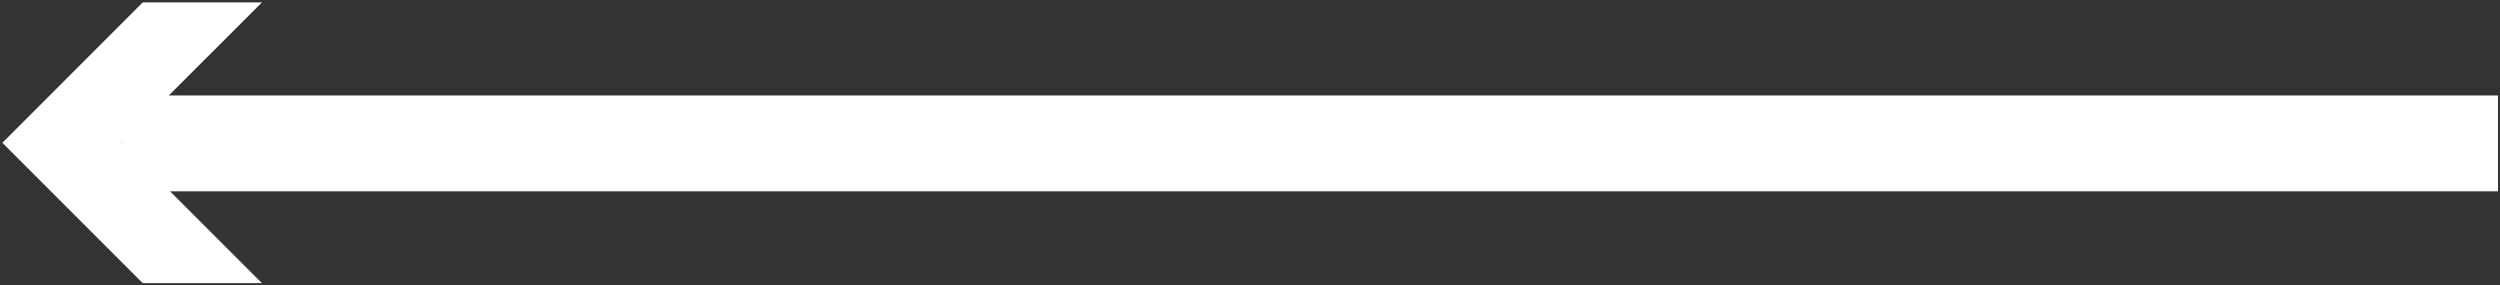
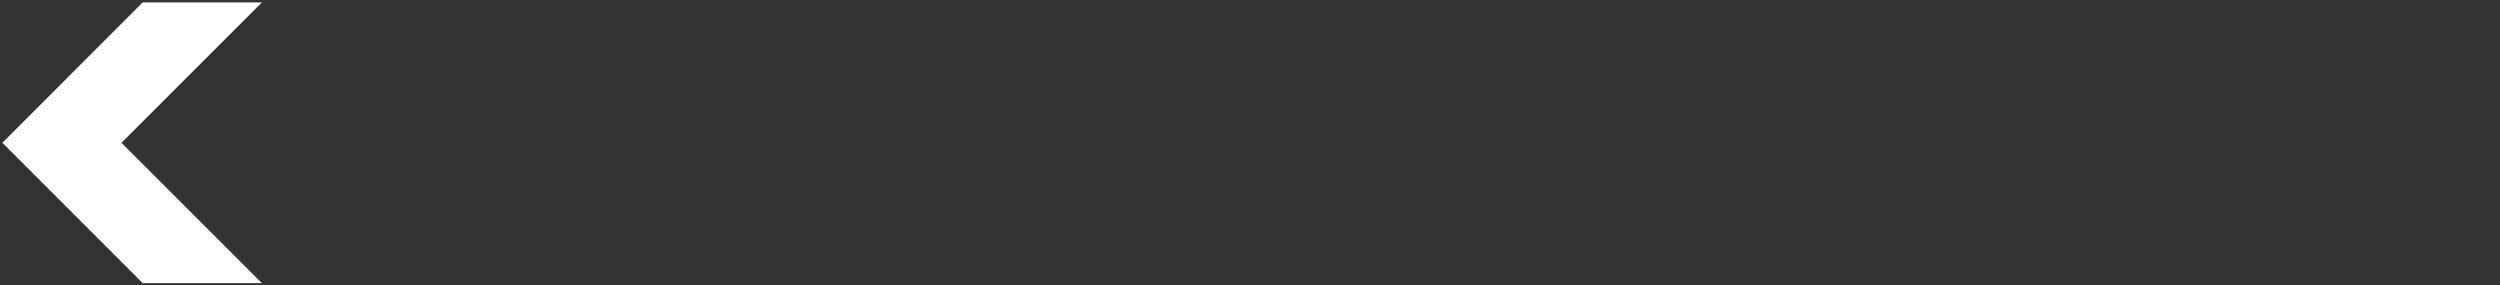
<svg xmlns="http://www.w3.org/2000/svg" width="1043" height="119" viewBox="0 0 1043 119" fill="none">
  <rect x="0" y="0" width="1043" height="119" fill="#333333" stroke="none" />
-   <path d="M50.892 59.83L1042.17 59.834" stroke="white" stroke-width="40" stroke-miterlimit="10" />
  <path d="M109.29 118.134L50.684 59.562L109.29 0.991L59.555 0.992L0.987 59.565L59.556 118.135L109.29 118.134Z" fill="white" />
</svg>